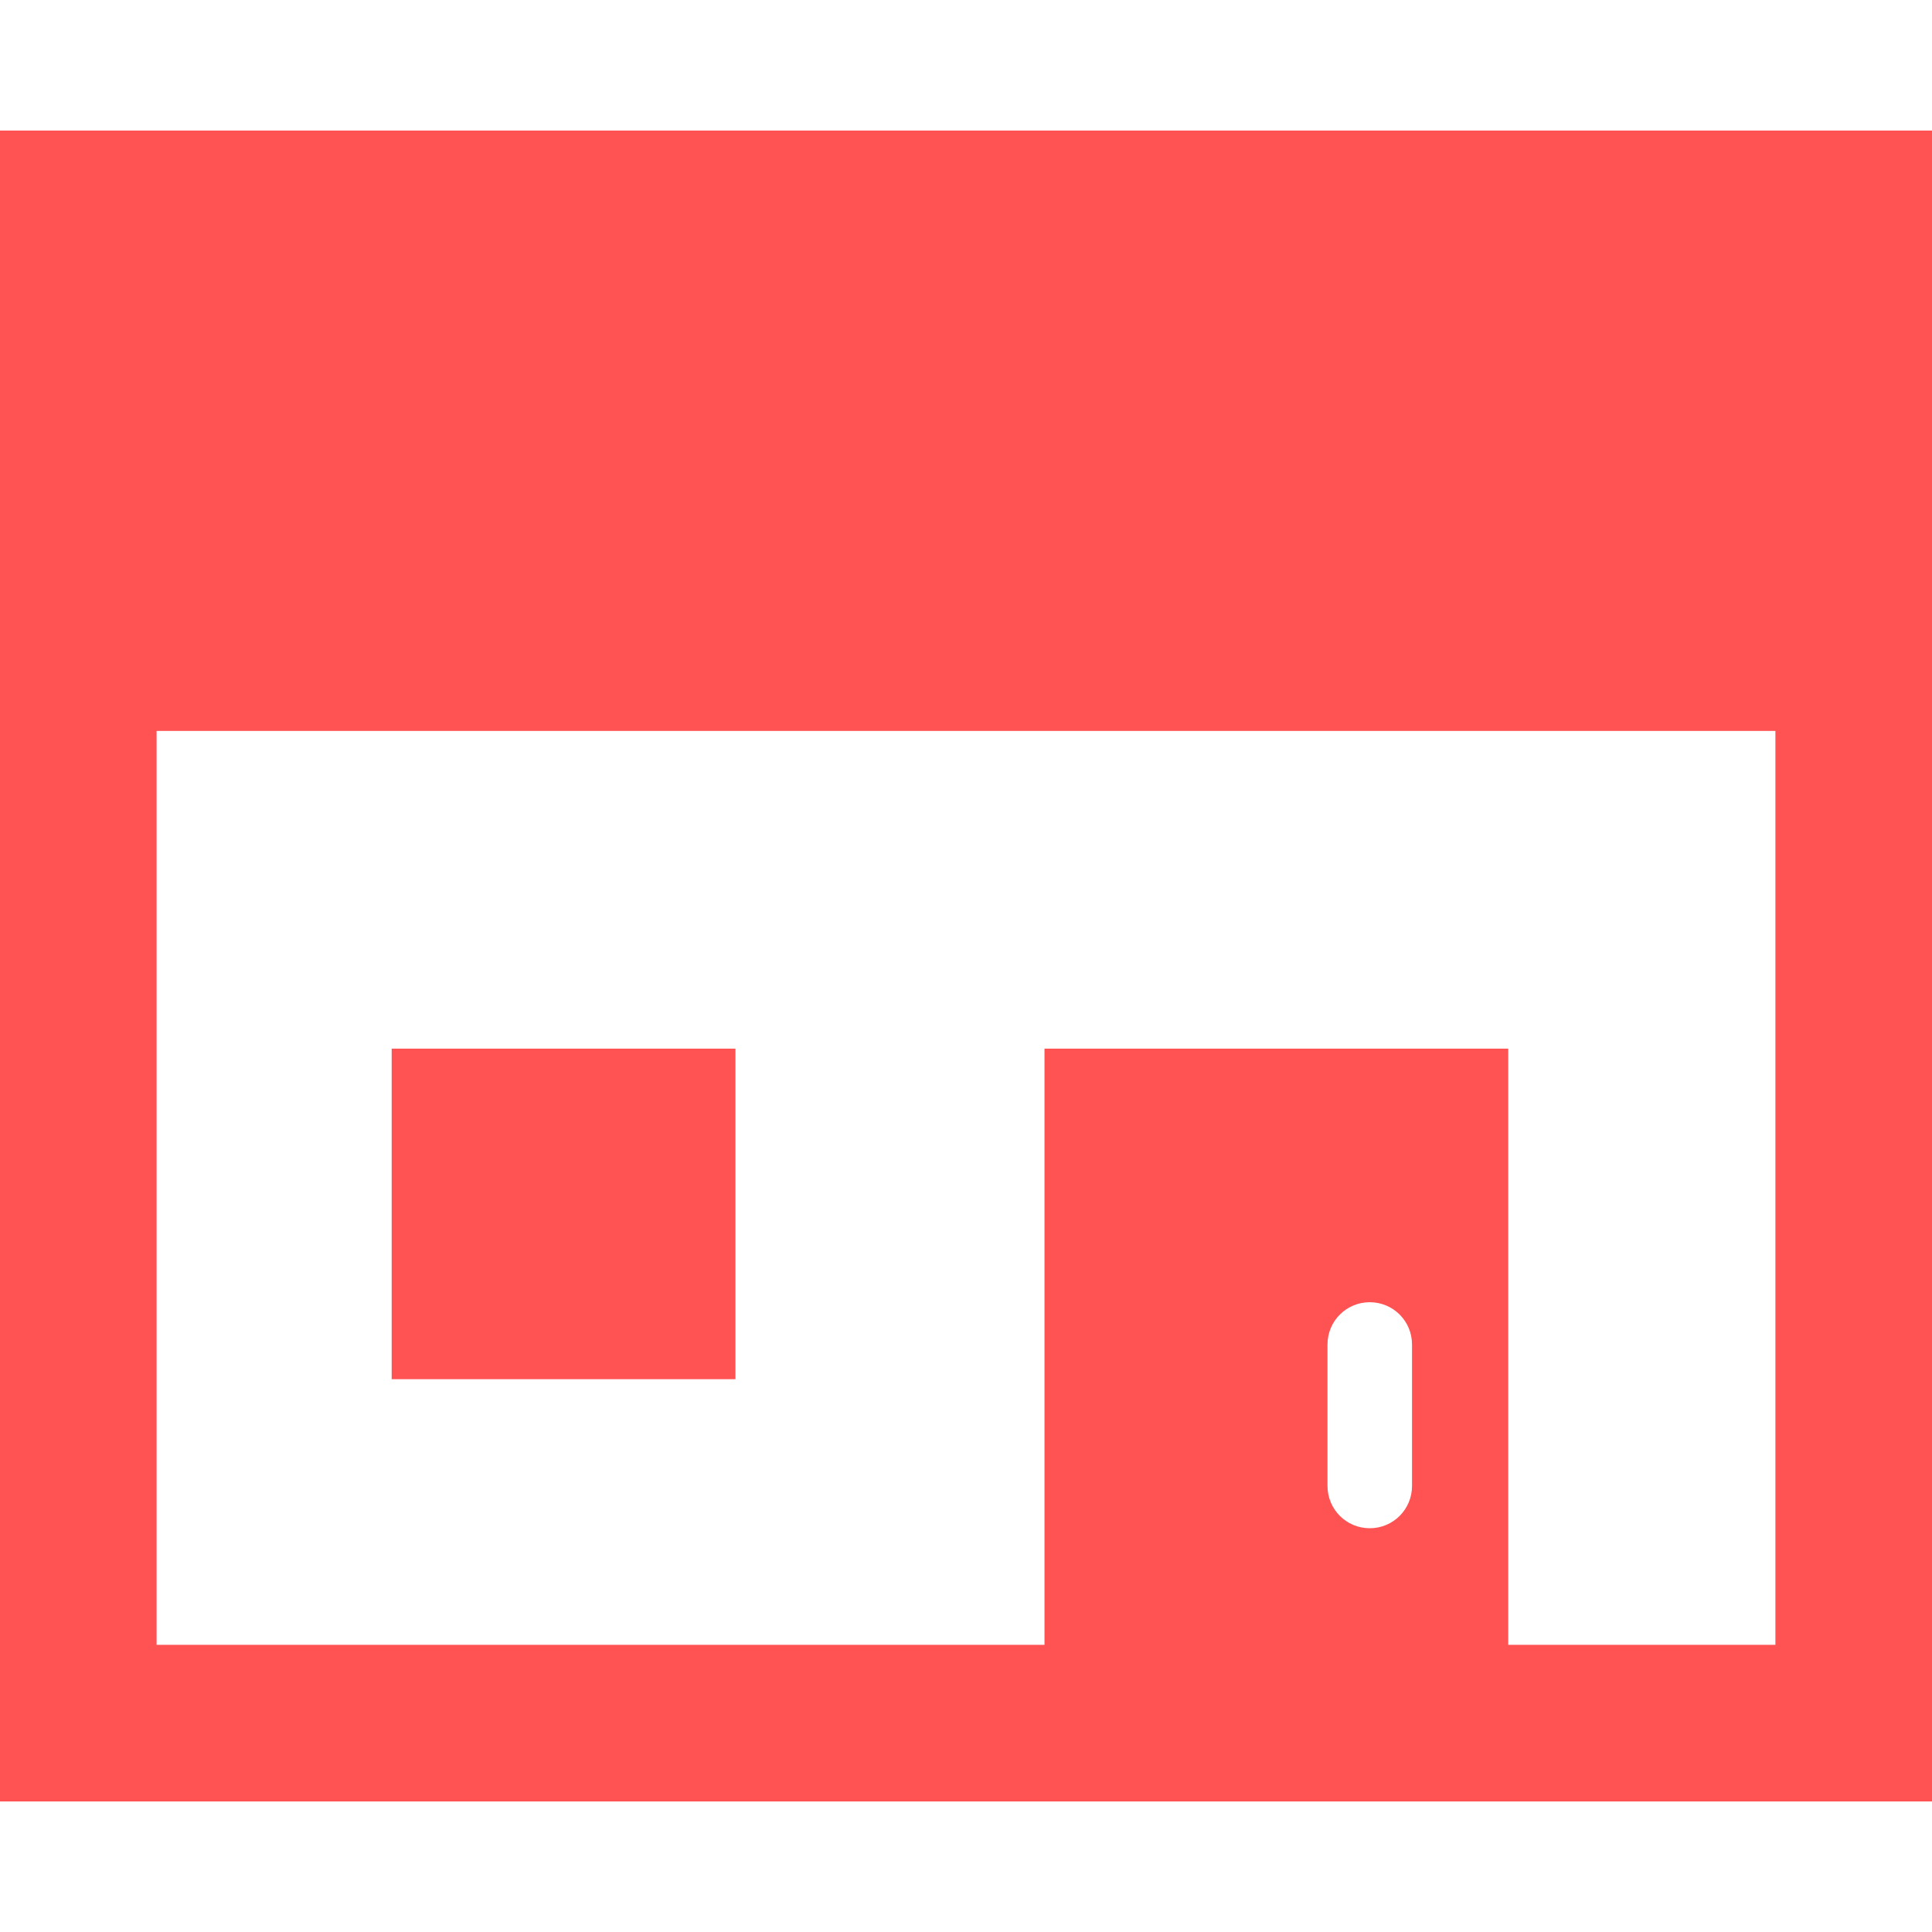
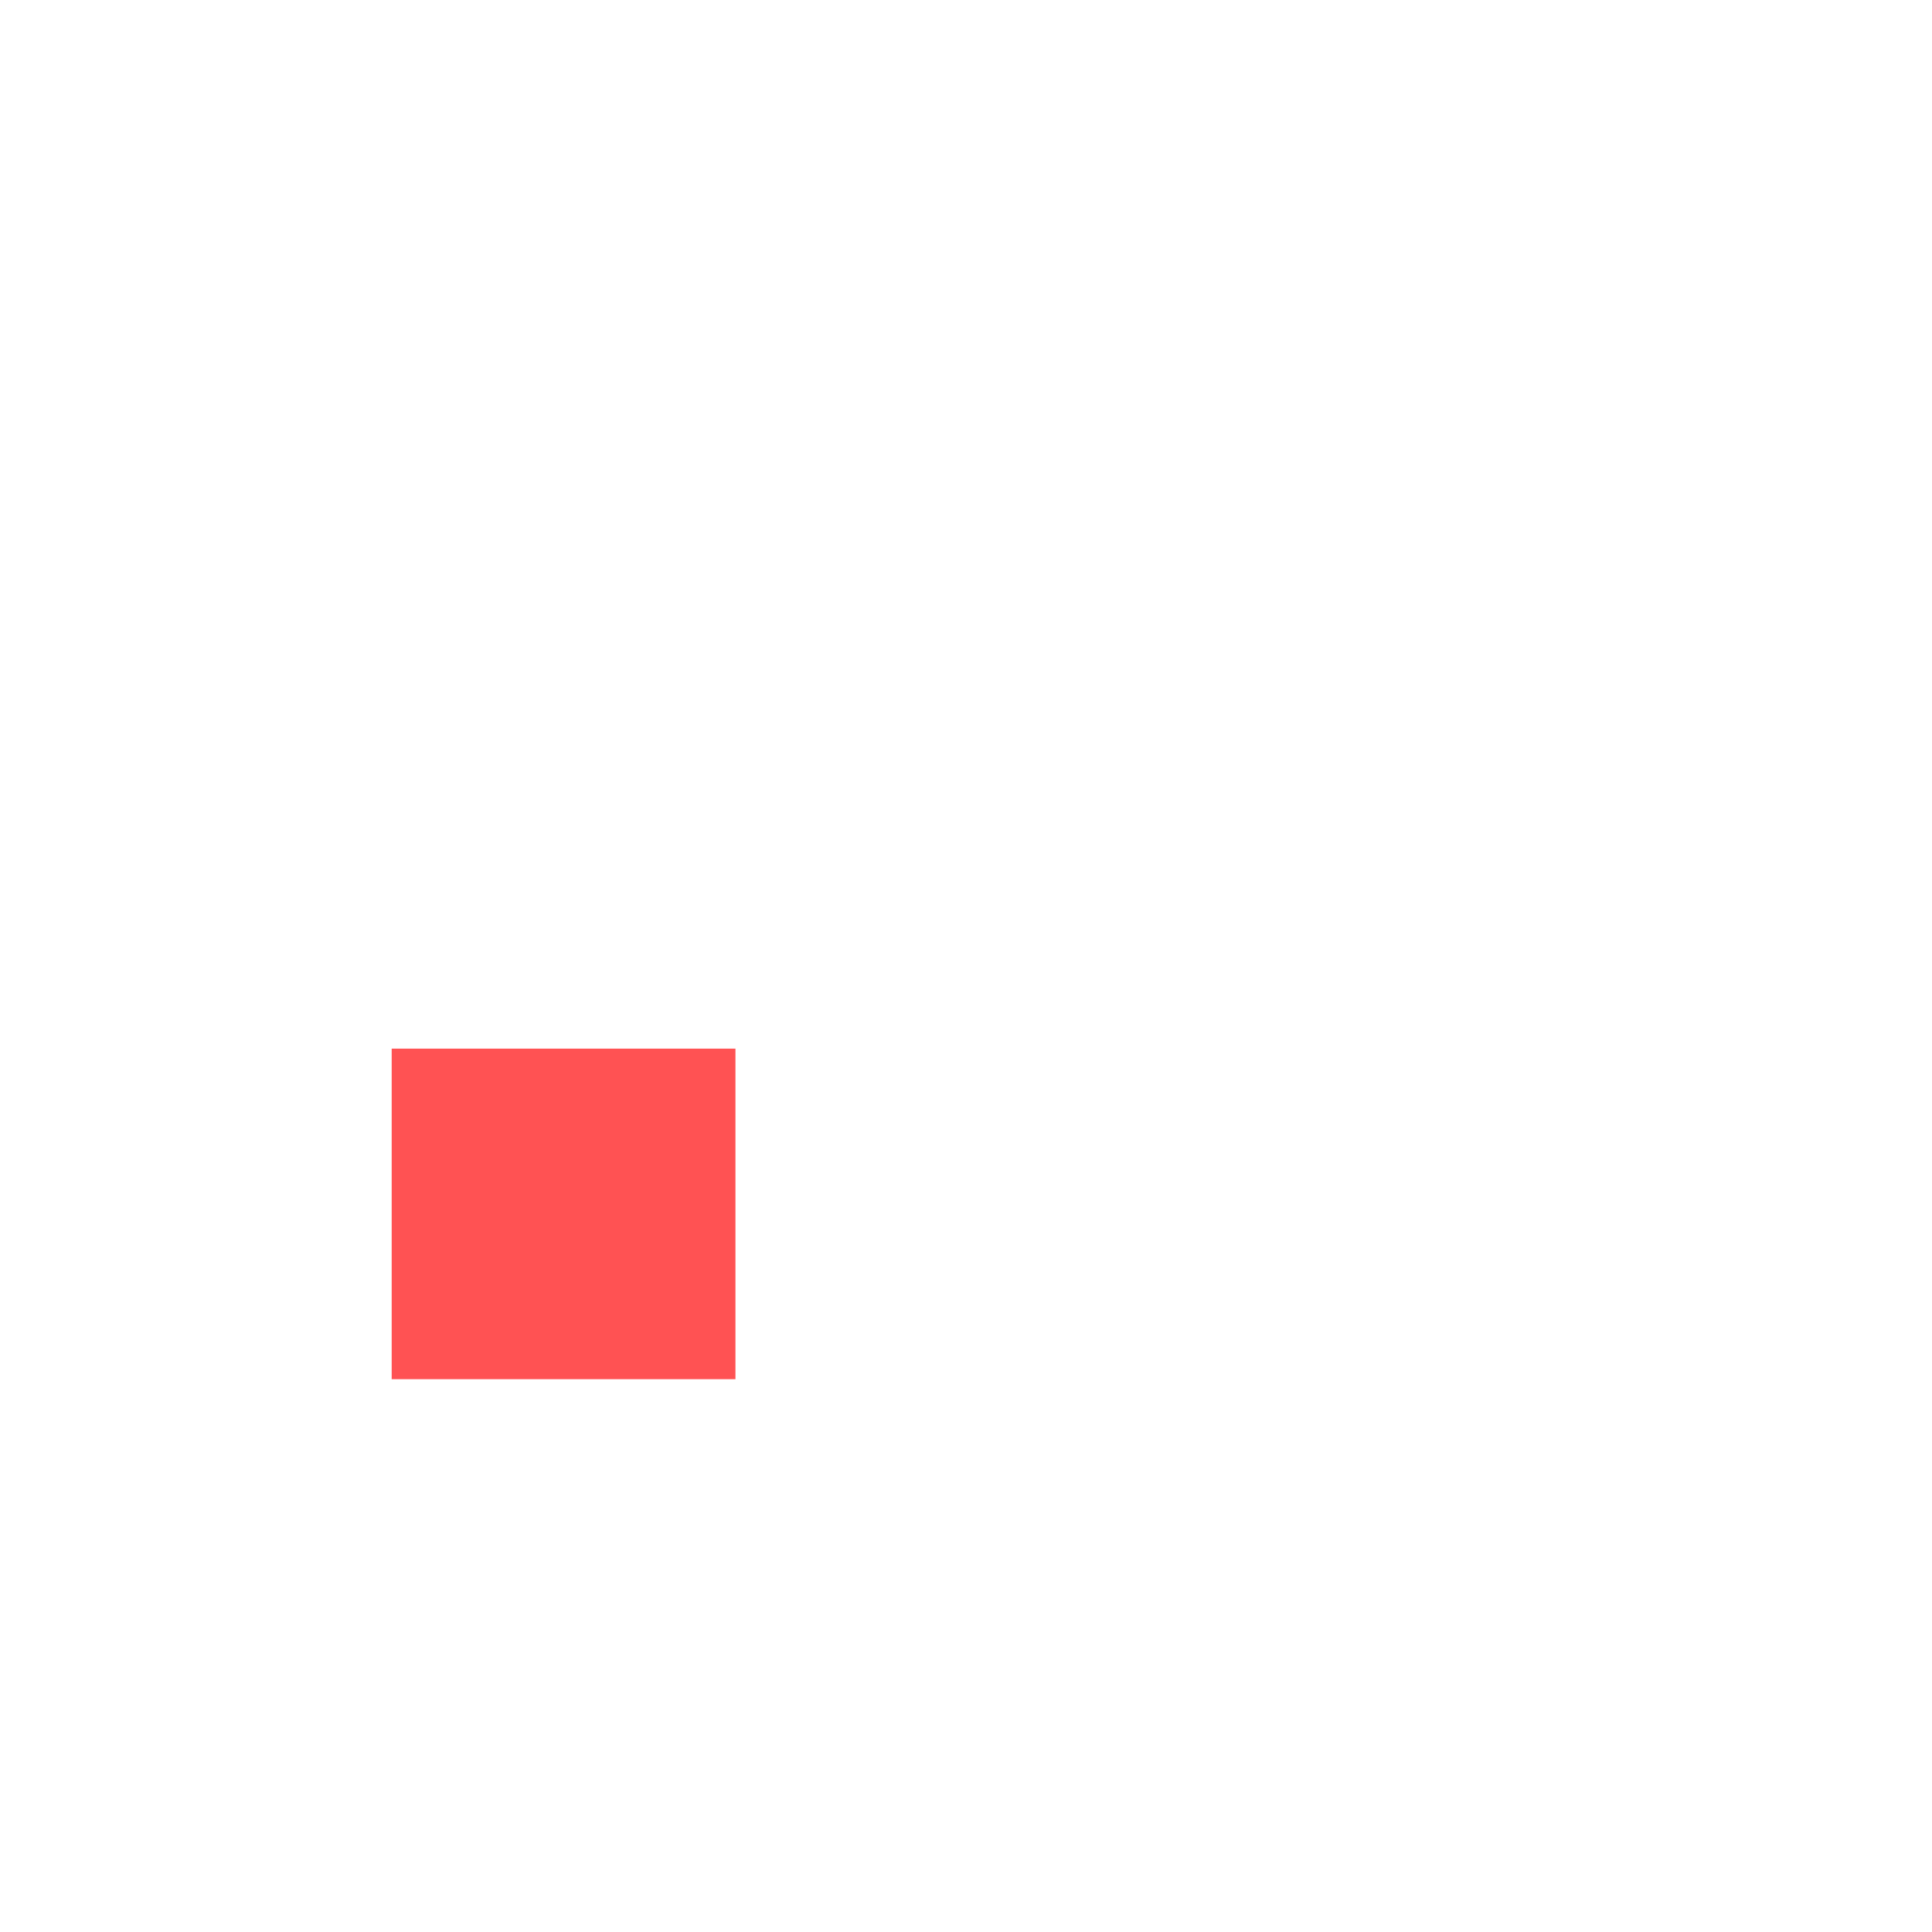
<svg xmlns="http://www.w3.org/2000/svg" version="1.1" id="_x32_" x="0px" y="0px" viewBox="0 0 512 512" style="enable-background:new 0 0 512 512;" xml:space="preserve">
  <style type="text/css">
	.st0{fill:#FF5253;}
</style>
  <g>
-     <path class="st0" d="M512,34.6c0,0-57.7,0-79.6,0H0v442.8h512V34.6z M374.2,393.8c0,6.2-5,11.2-11.2,11.2s-11.2-5-11.2-11.2v-37.5   c0-6.2,5-11.2,11.2-11.2s11.2,5,11.2,11.2V393.8z M470.5,435.9h-70.8v-158H276.8v158H41.5V193.7h429V435.9z" />
    <rect x="103.8" y="277.9" class="st0" width="91.1" height="87.6" />
  </g>
</svg>